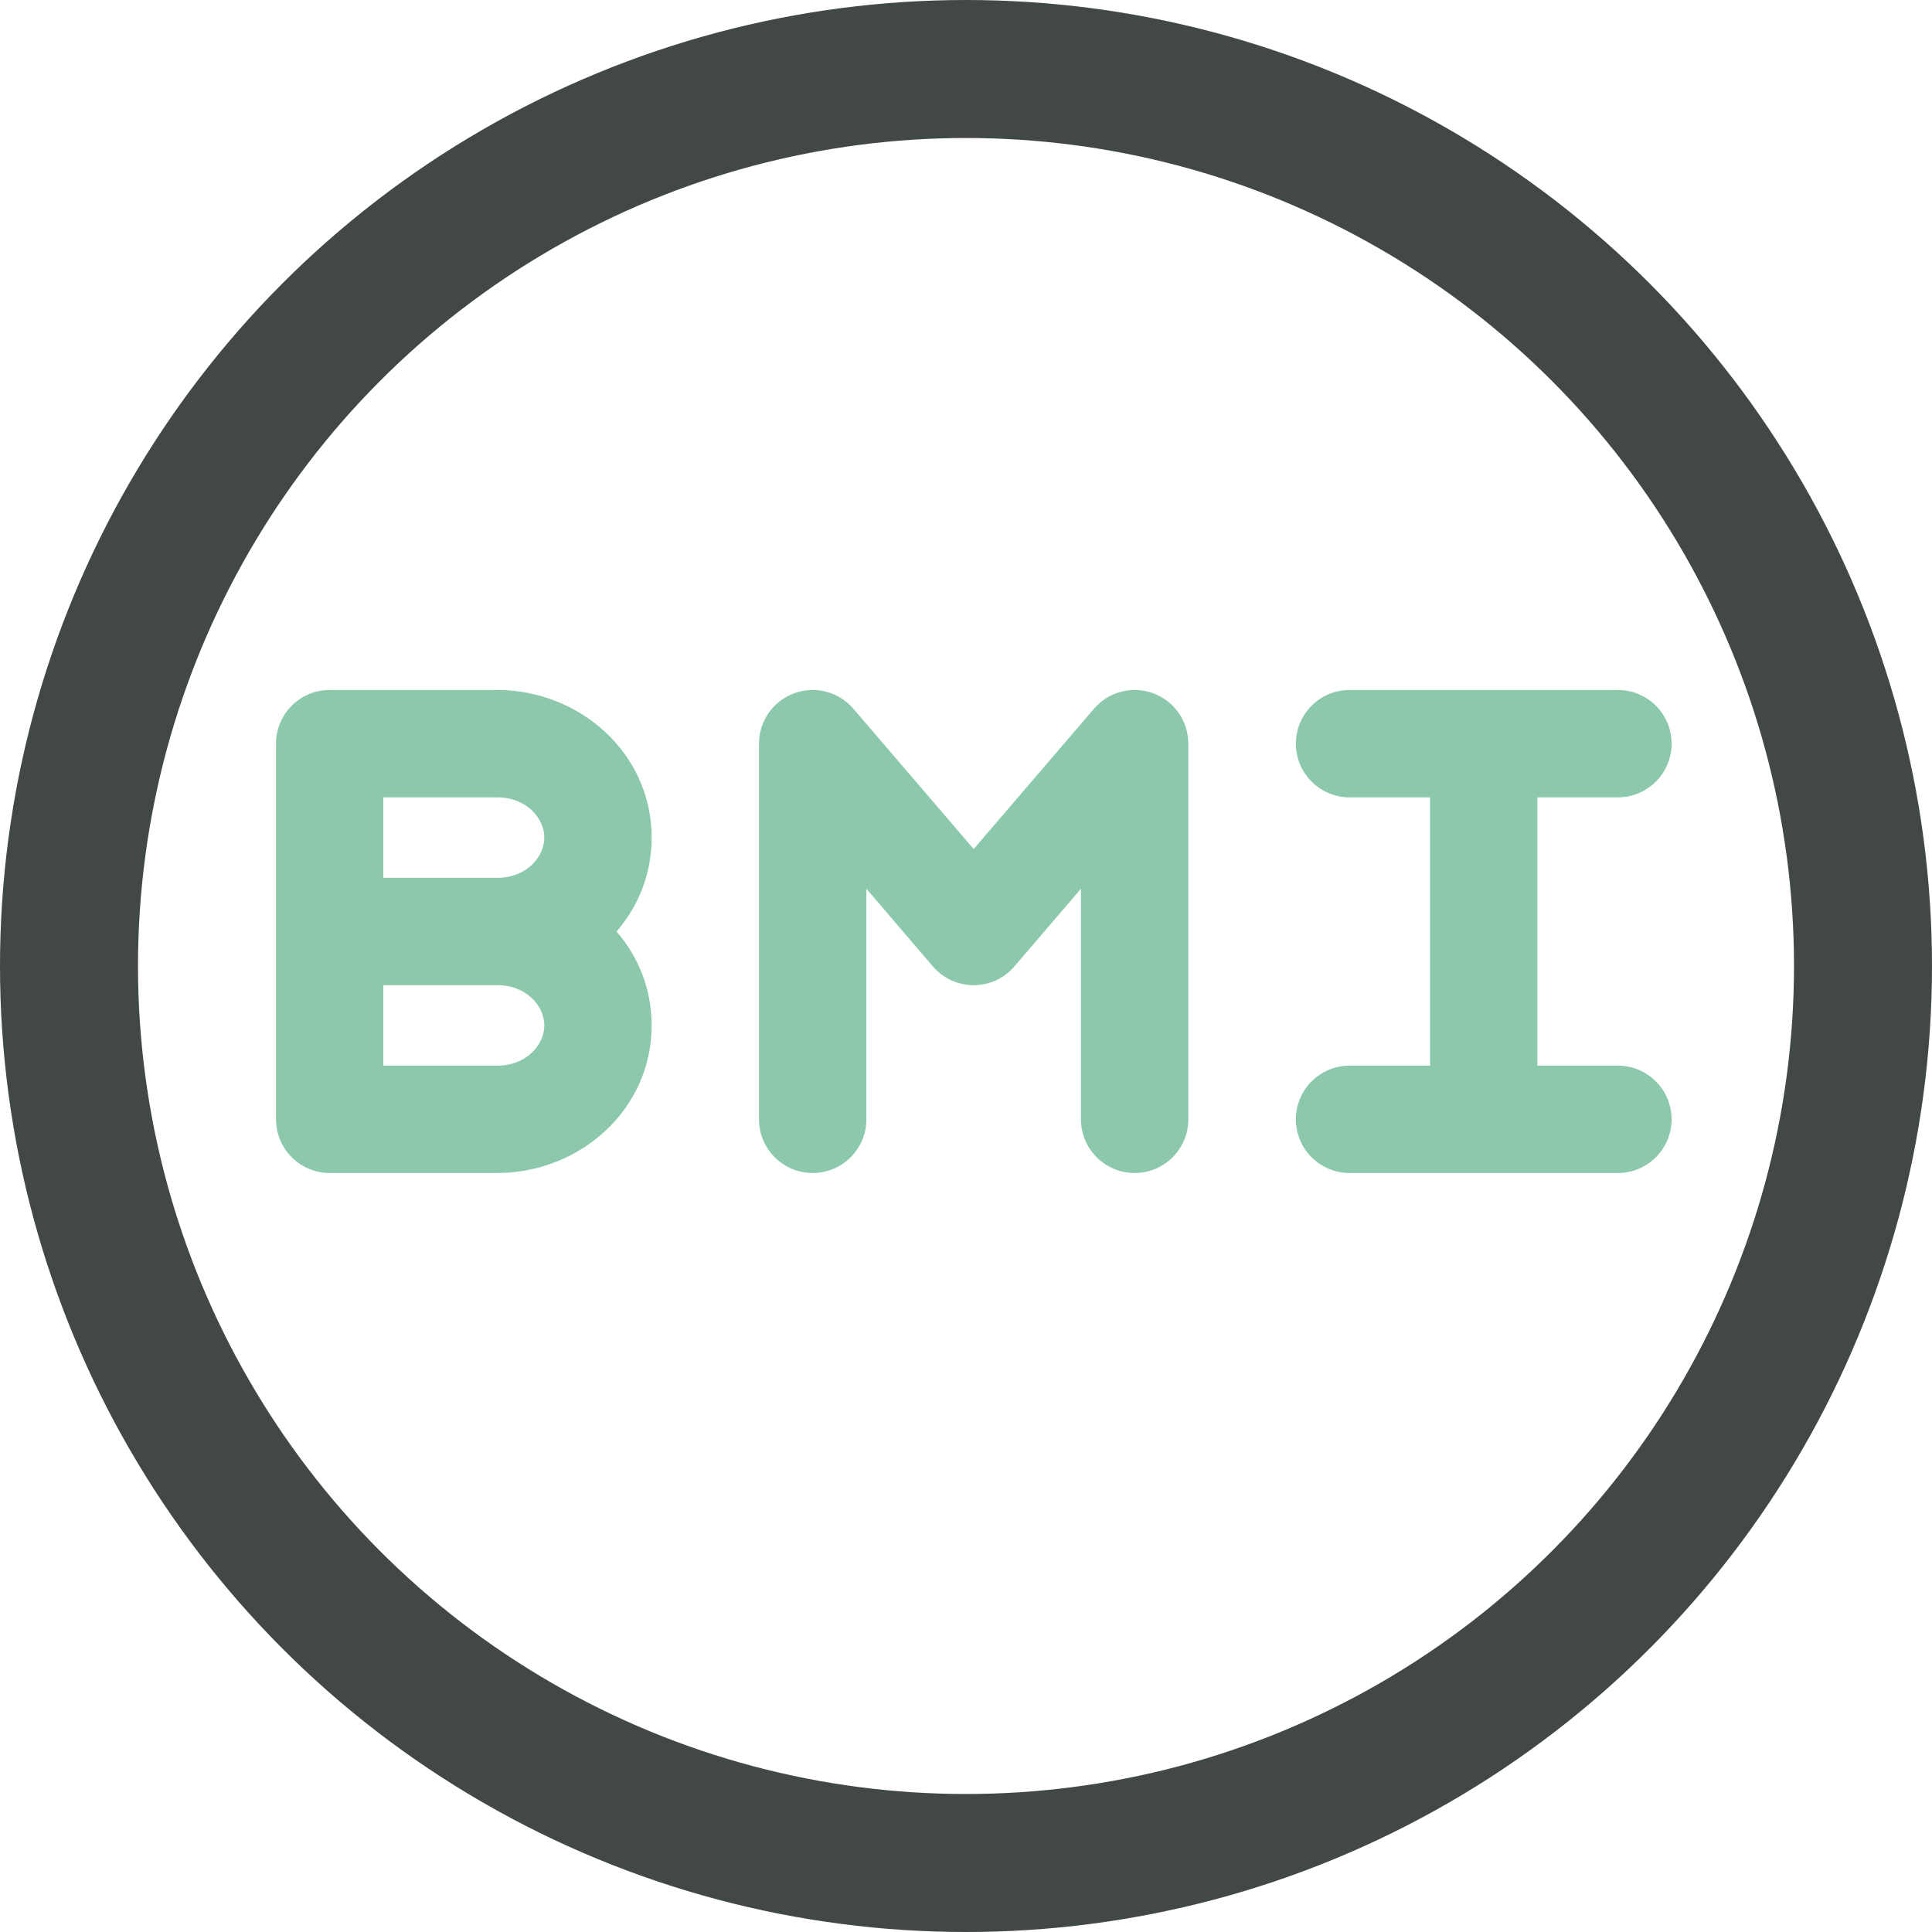
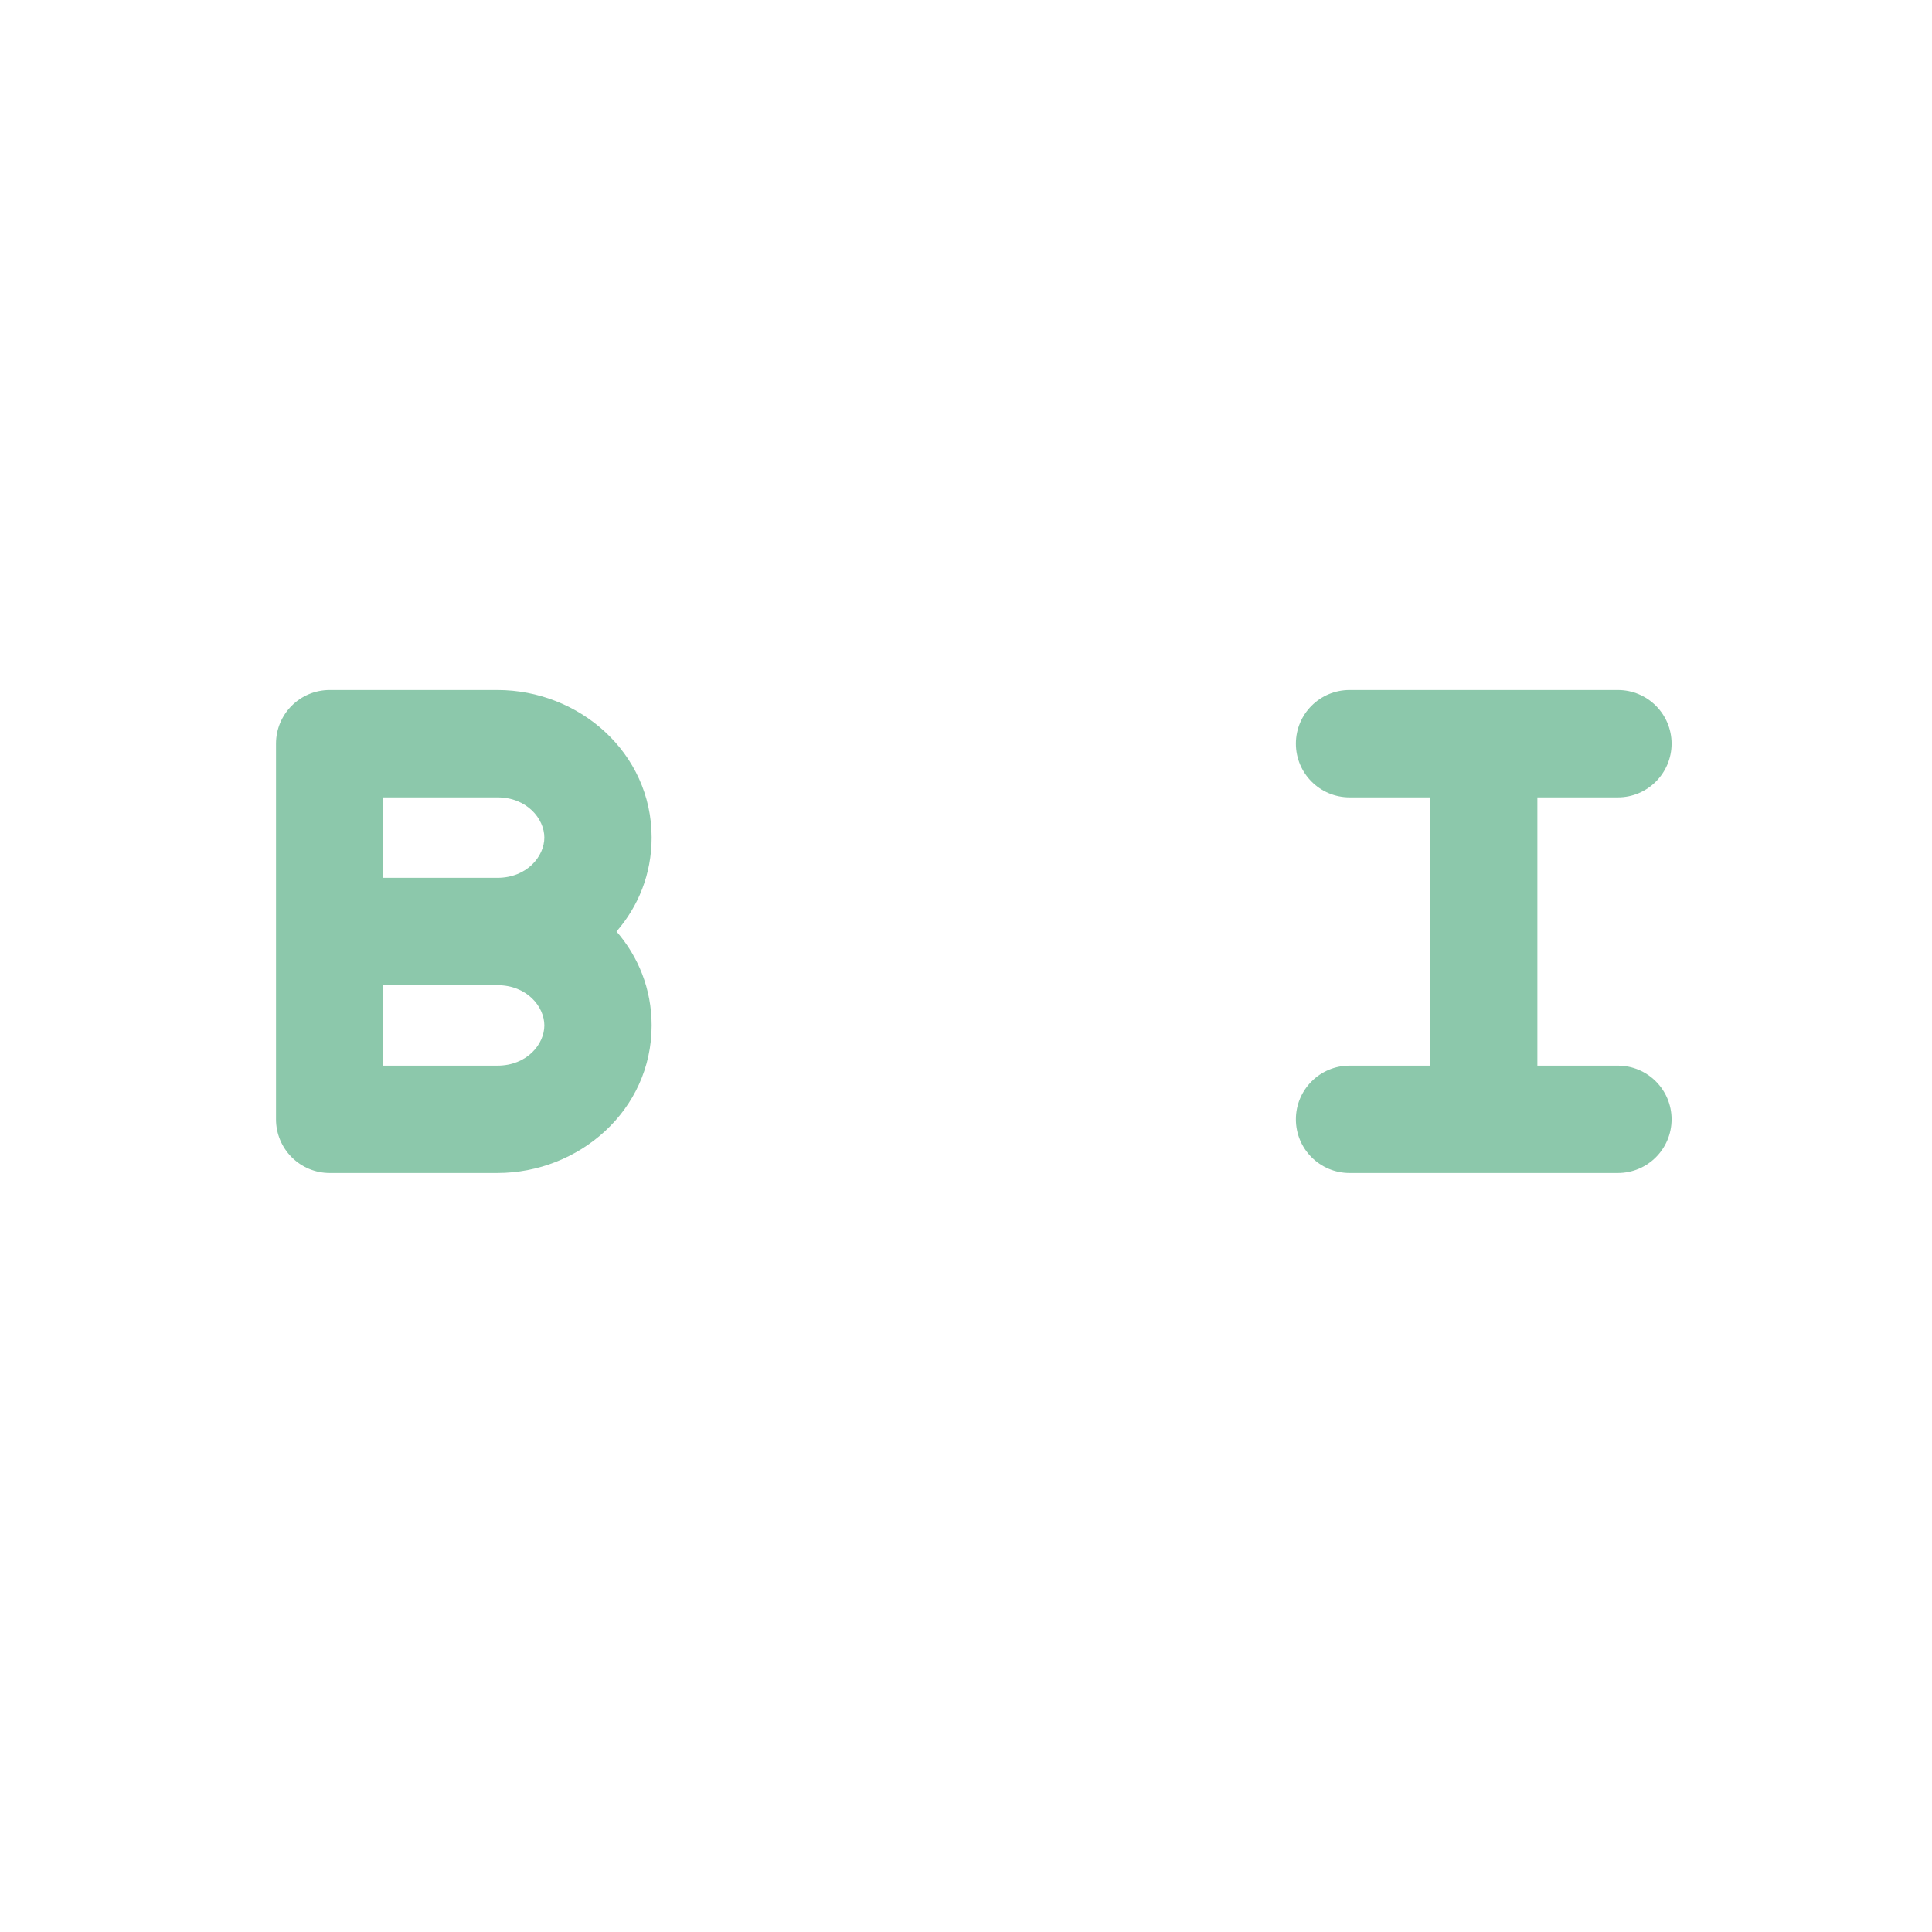
<svg xmlns="http://www.w3.org/2000/svg" width="28" height="28" viewBox="0 0 28 28" fill="none">
-   <circle cx="14" cy="14" r="13" stroke="#424848" stroke-width="2" />
  <path fill-rule="evenodd" clip-rule="evenodd" d="M4 10.778C4 10.348 4.348 10 4.778 10H7.208C8.392 10 9.444 10.908 9.444 12.139C9.444 12.668 9.25 13.137 8.935 13.5C9.25 13.863 9.444 14.332 9.444 14.861C9.444 16.092 8.392 17 7.208 17H4.778C4.571 17 4.374 16.918 4.228 16.772C4.082 16.626 4 16.428 4 16.222V10.778ZM7.208 12.722C7.636 12.722 7.889 12.411 7.889 12.139C7.889 11.866 7.636 11.556 7.208 11.556H5.555V12.722H7.208ZM5.555 14.278H7.208C7.636 14.278 7.889 14.588 7.889 14.861C7.889 15.134 7.636 15.444 7.208 15.444H5.555V14.278Z" fill="#8CC8AB" />
  <path fill-rule="evenodd" clip-rule="evenodd" d="M18.781 10.778C18.781 10.348 19.129 10 19.559 10H23.448C23.877 10 24.226 10.348 24.226 10.778C24.226 11.207 23.877 11.556 23.448 11.556H22.281V15.444H23.448C23.877 15.444 24.226 15.793 24.226 16.222C24.226 16.652 23.877 17 23.448 17H19.559C19.129 17 18.781 16.652 18.781 16.222C18.781 15.793 19.129 15.444 19.559 15.444H20.726V11.556H19.559C19.129 11.556 18.781 11.207 18.781 10.778Z" fill="#8CC8AB" />
-   <path fill-rule="evenodd" clip-rule="evenodd" d="M12.556 12.88V16.222C12.556 16.652 12.207 17 11.778 17C11.348 17 11 16.652 11 16.222V10.778C11 10.452 11.203 10.161 11.508 10.048C11.813 9.935 12.156 10.024 12.368 10.272L14.111 12.305L15.854 10.272C16.066 10.024 16.409 9.935 16.714 10.048C17.019 10.161 17.222 10.452 17.222 10.778V16.222C17.222 16.652 16.874 17 16.444 17C16.015 17 15.666 16.652 15.666 16.222V12.88L14.701 14.006C14.554 14.179 14.338 14.278 14.111 14.278C13.884 14.278 13.668 14.179 13.52 14.006L12.556 12.88Z" fill="#8CC8AB" />
</svg>